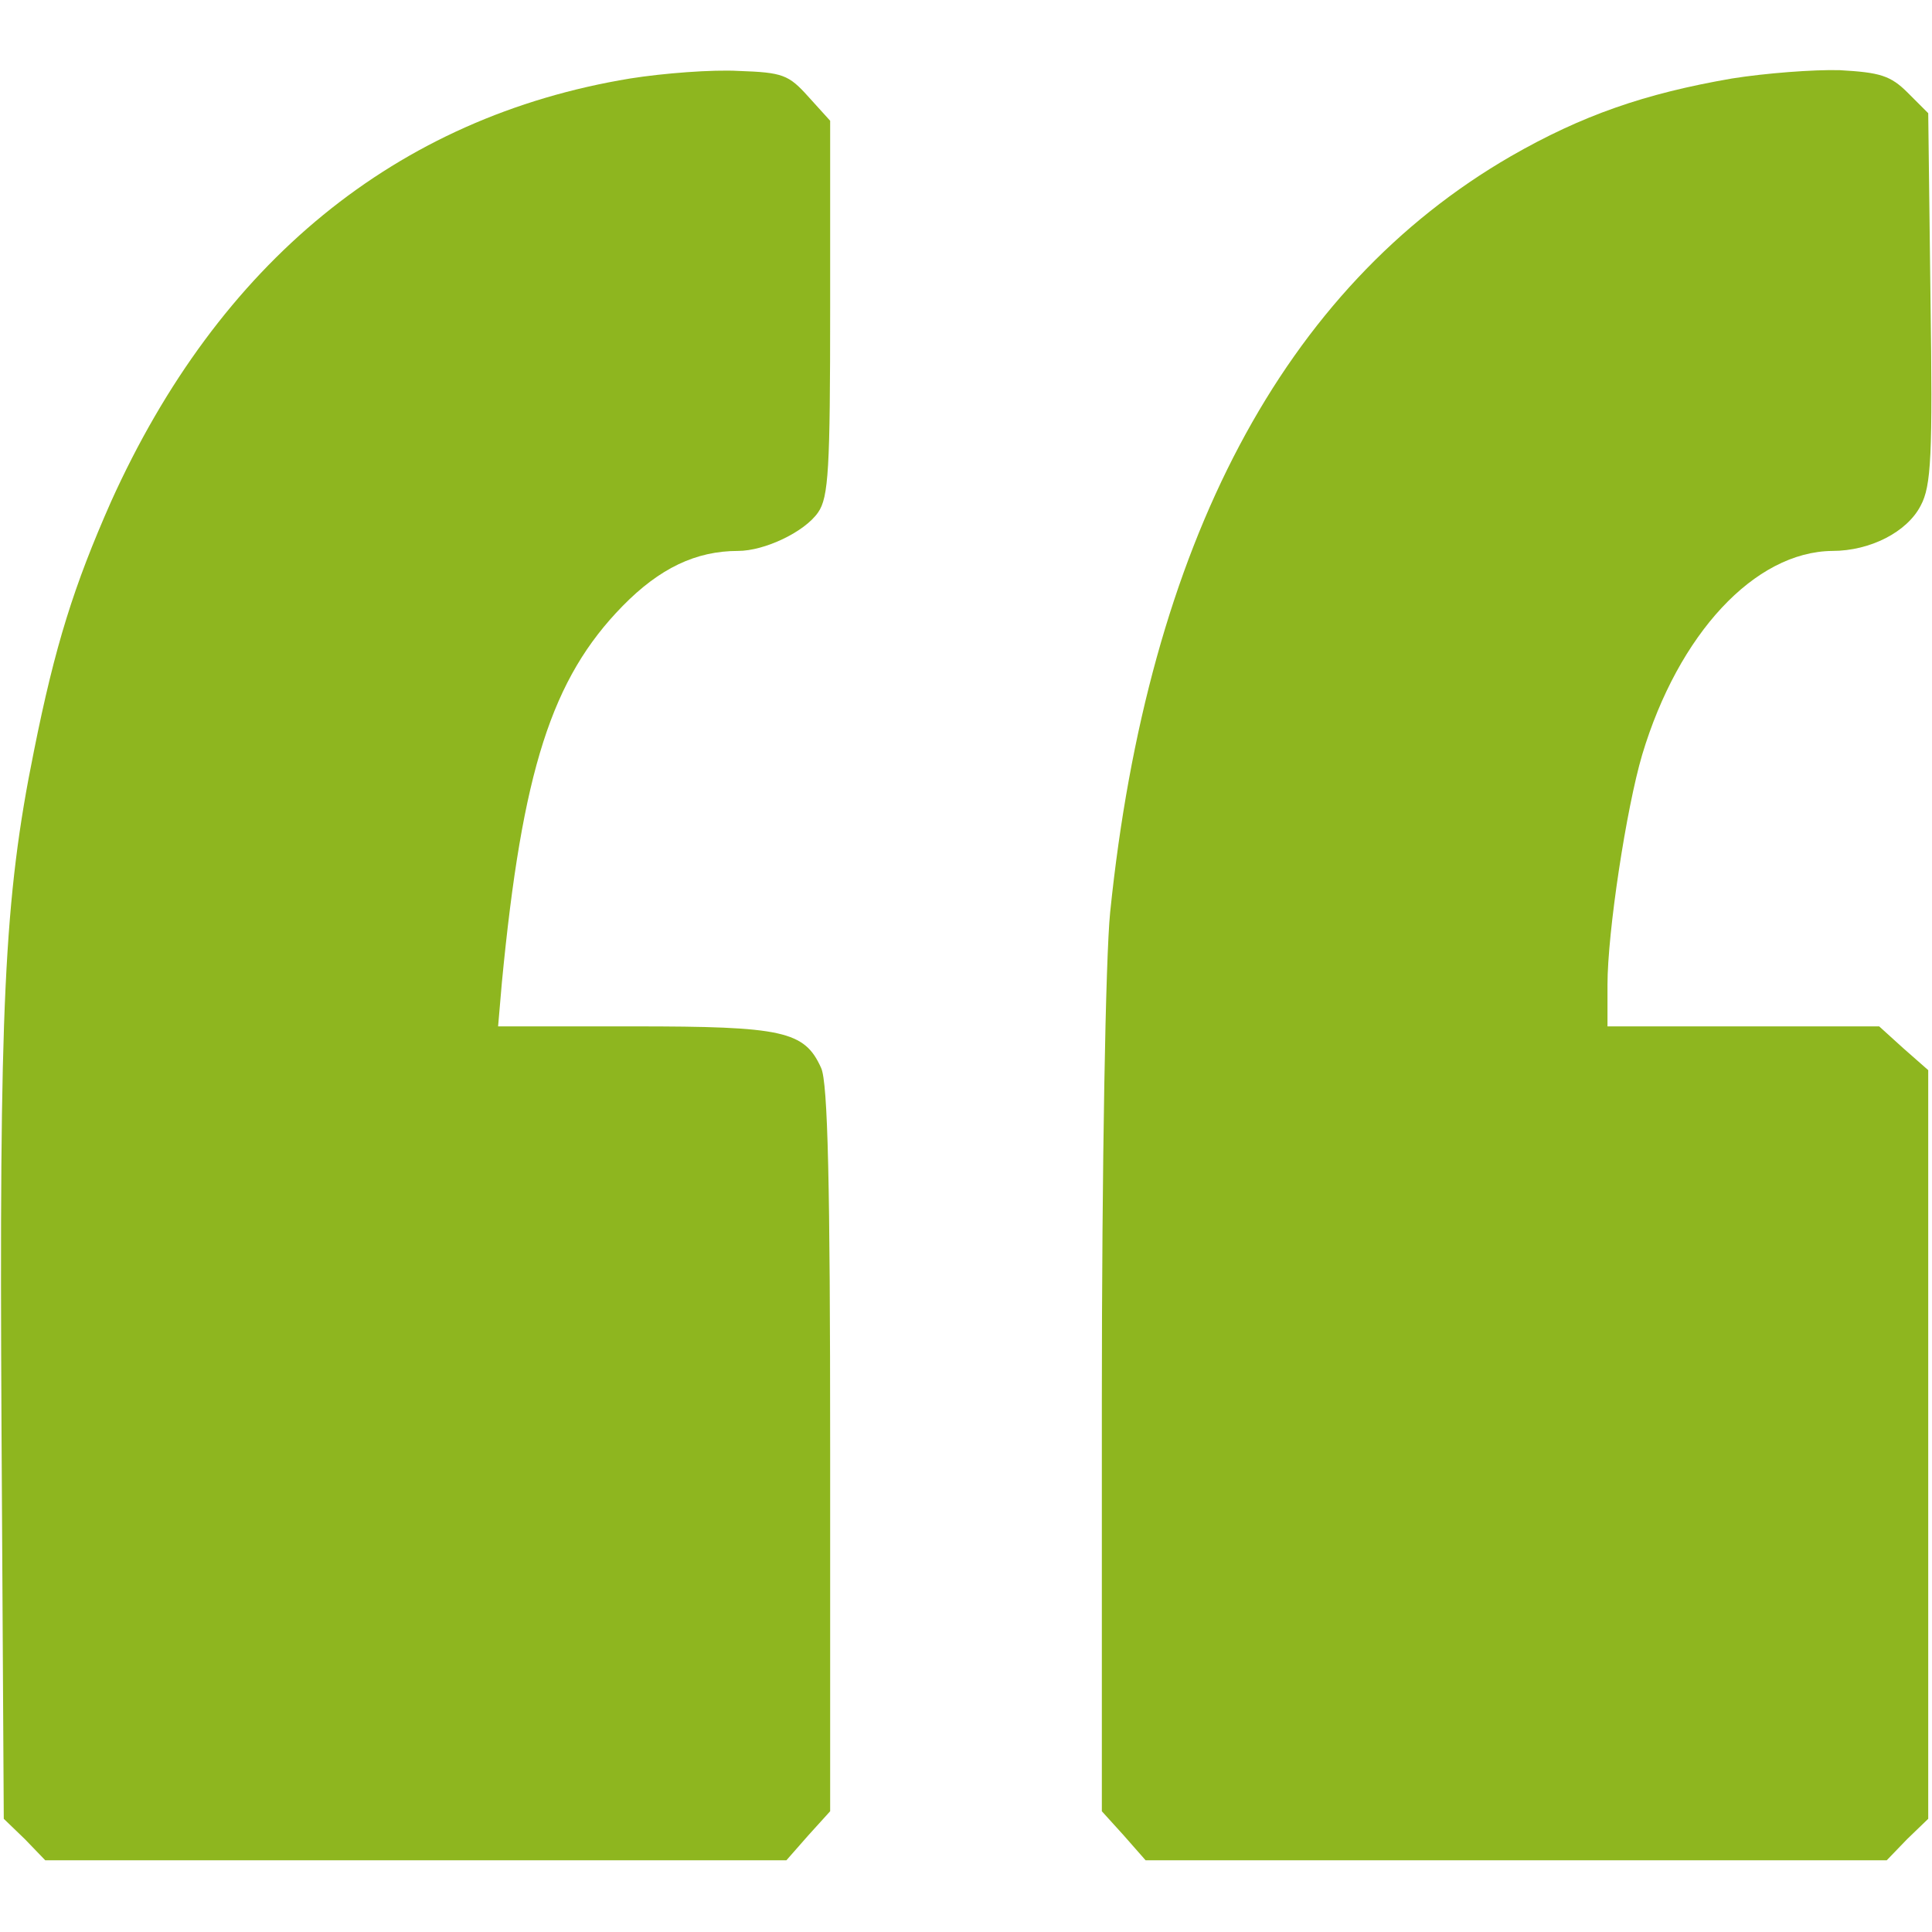
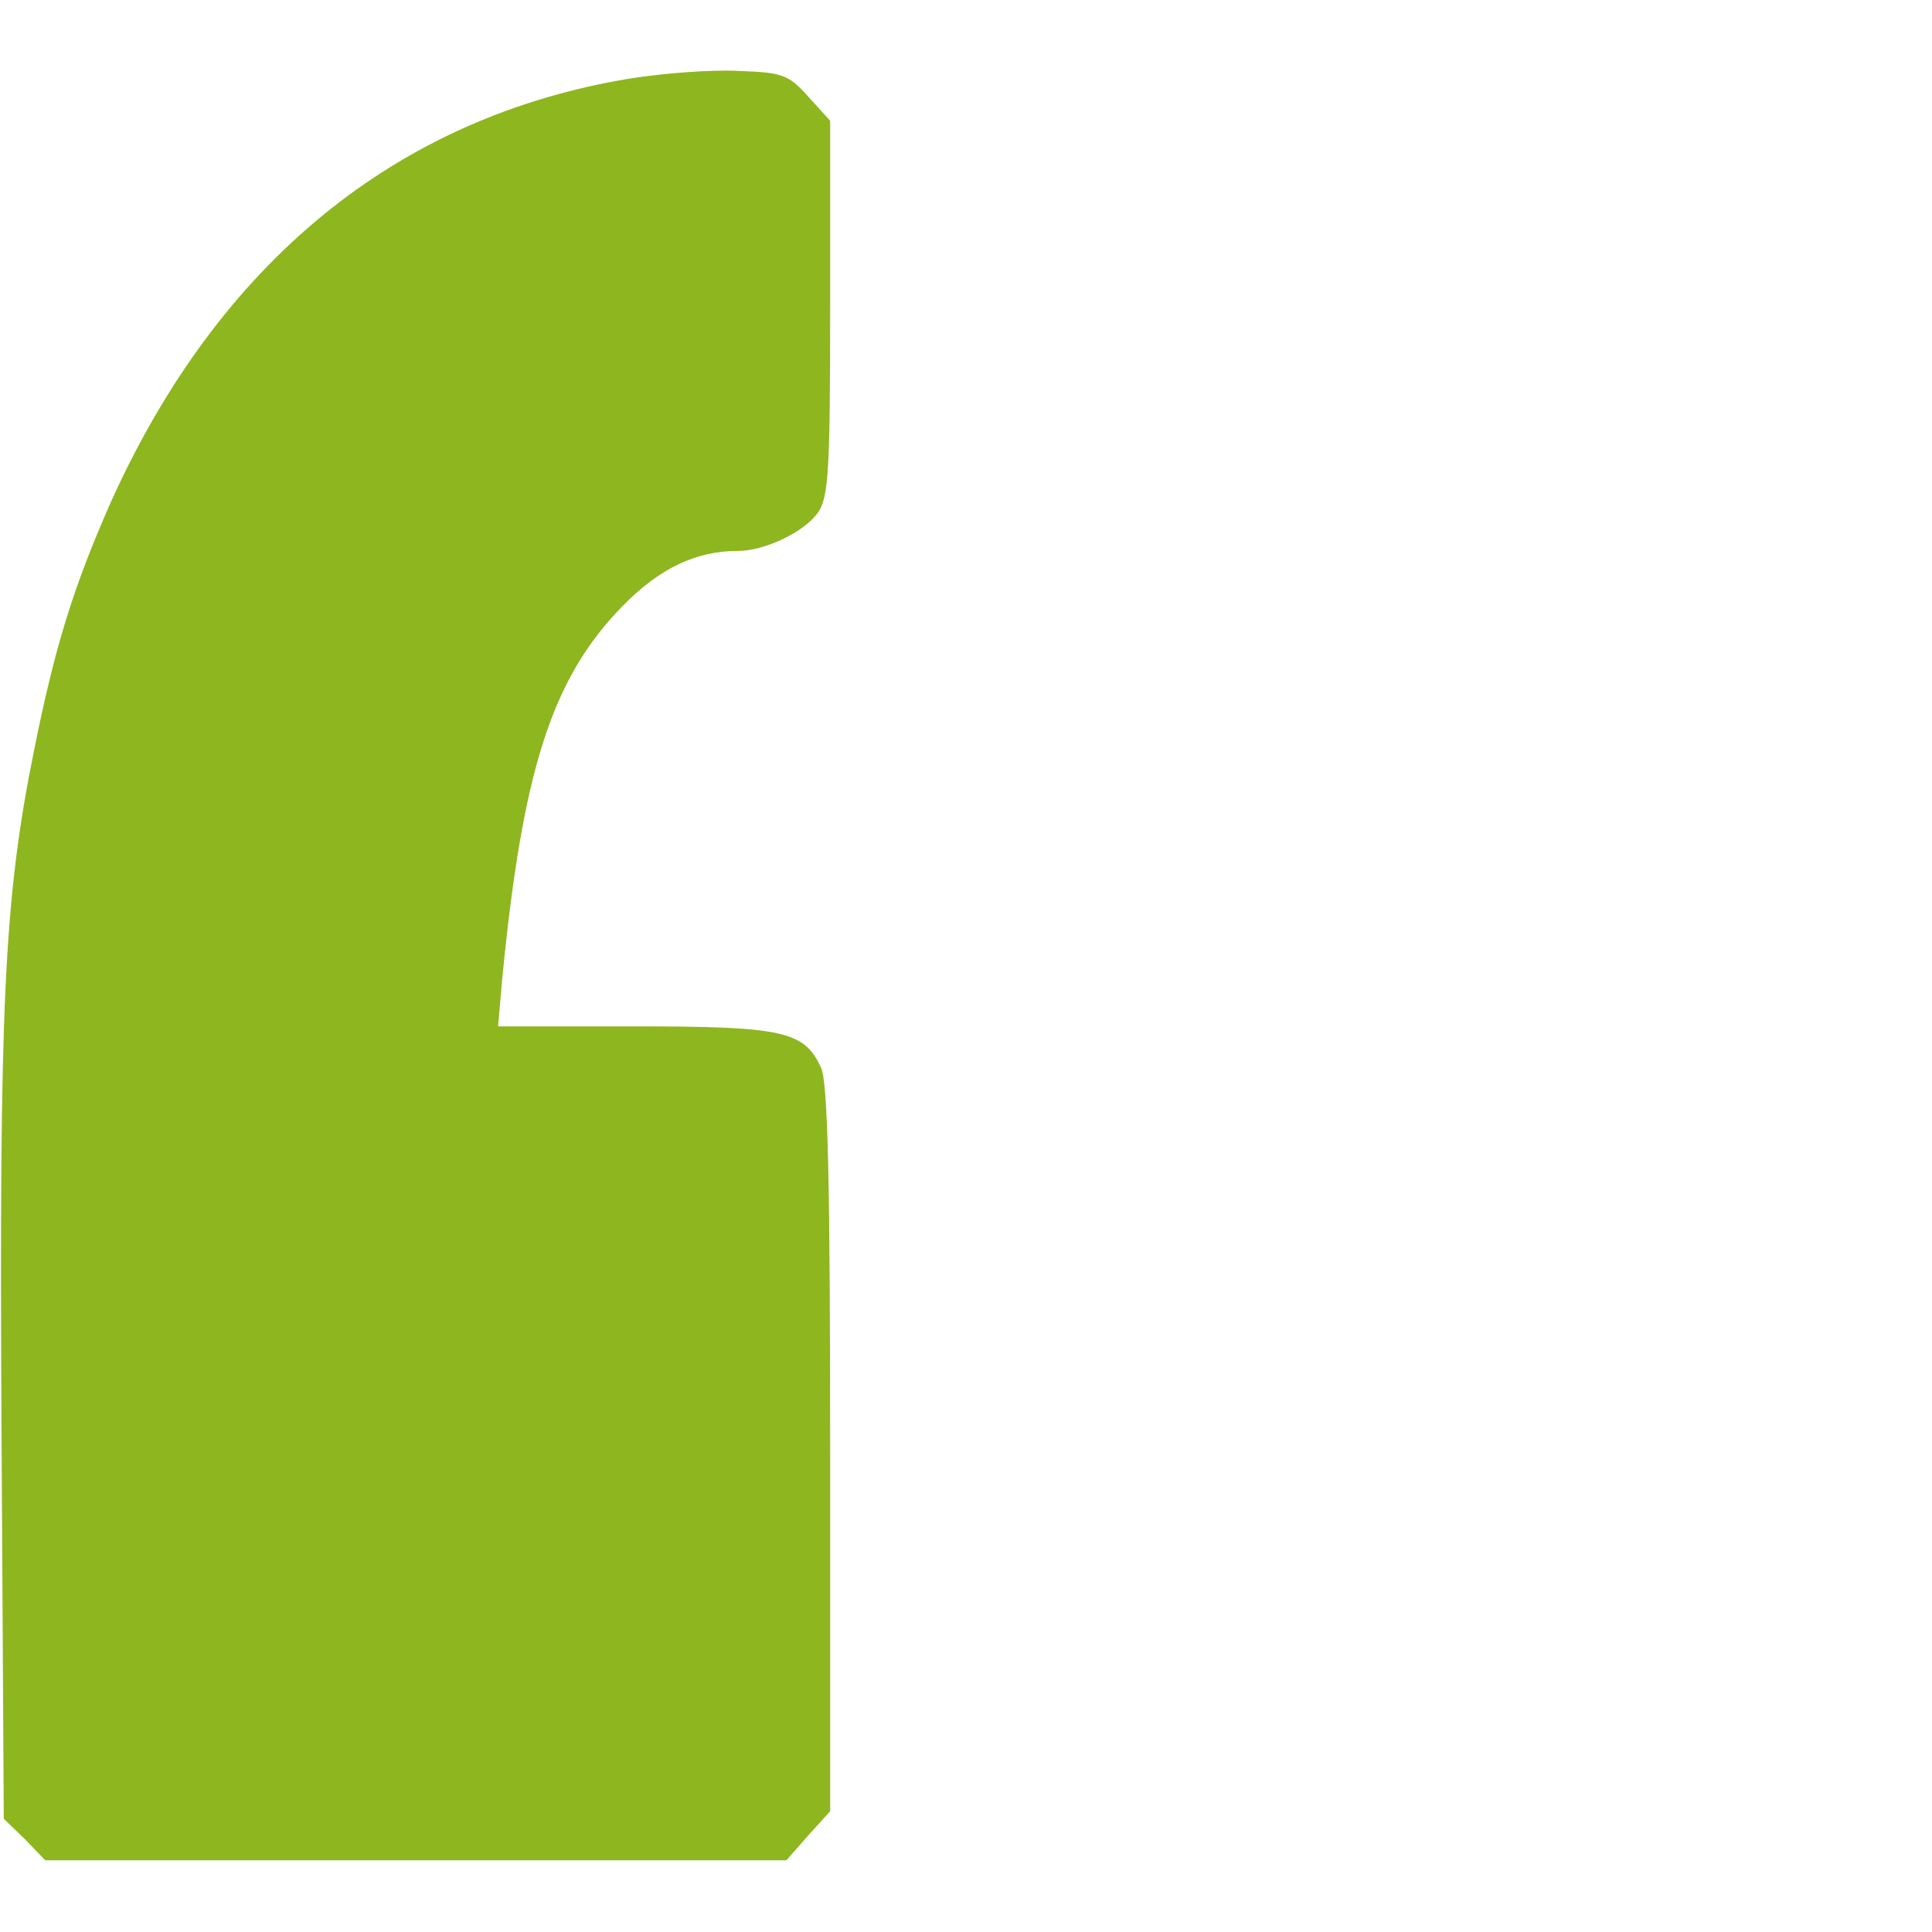
<svg xmlns="http://www.w3.org/2000/svg" version="1.0" width="256pt" height="256pt" viewBox="0 0 256 256" preserveAspectRatio="xMidYMid meet">
  <g transform="translate(0,256) scale(0.1,-0.1)" fill="#8eb61f" stroke="none">
    <path d="M835 2456 c-310 -51 -545 -244 -688 -561 -49 -111 -74 -190 -102 -330 -40 -197 -46 -339 -43 -897 l3 -518 28 -27 27 -28 491 0 491 0 29 33 29 32 0 480 c0 350 -3 486 -12 505 -22 49 -51 55 -248 55 l-180 0 5 58 c27 281 66 403 160 499 49 50 97 73 153 73 35 0 88 25 106 51 14 20 16 58 16 271 l0 248 -29 32 c-26 29 -34 32 -92 34 -35 2 -100 -3 -144 -10z" />
-     <path d="M2295 2456 c-116 -20 -199 -49 -293 -103 -301 -174 -481 -514 -531 -1002 -6 -59 -11 -336 -11 -647 l0 -544 29 -32 29 -33 491 0 491 0 27 28 28 27 0 496 0 496 -33 29 -32 29 -180 0 -180 0 0 55 c0 70 25 234 46 305 48 160 149 269 252 270 50 0 99 25 117 60 14 26 16 66 13 275 l-3 245 -27 27 c-23 23 -37 27 -90 30 -35 1 -99 -4 -143 -11z" />
  </g>
</svg>